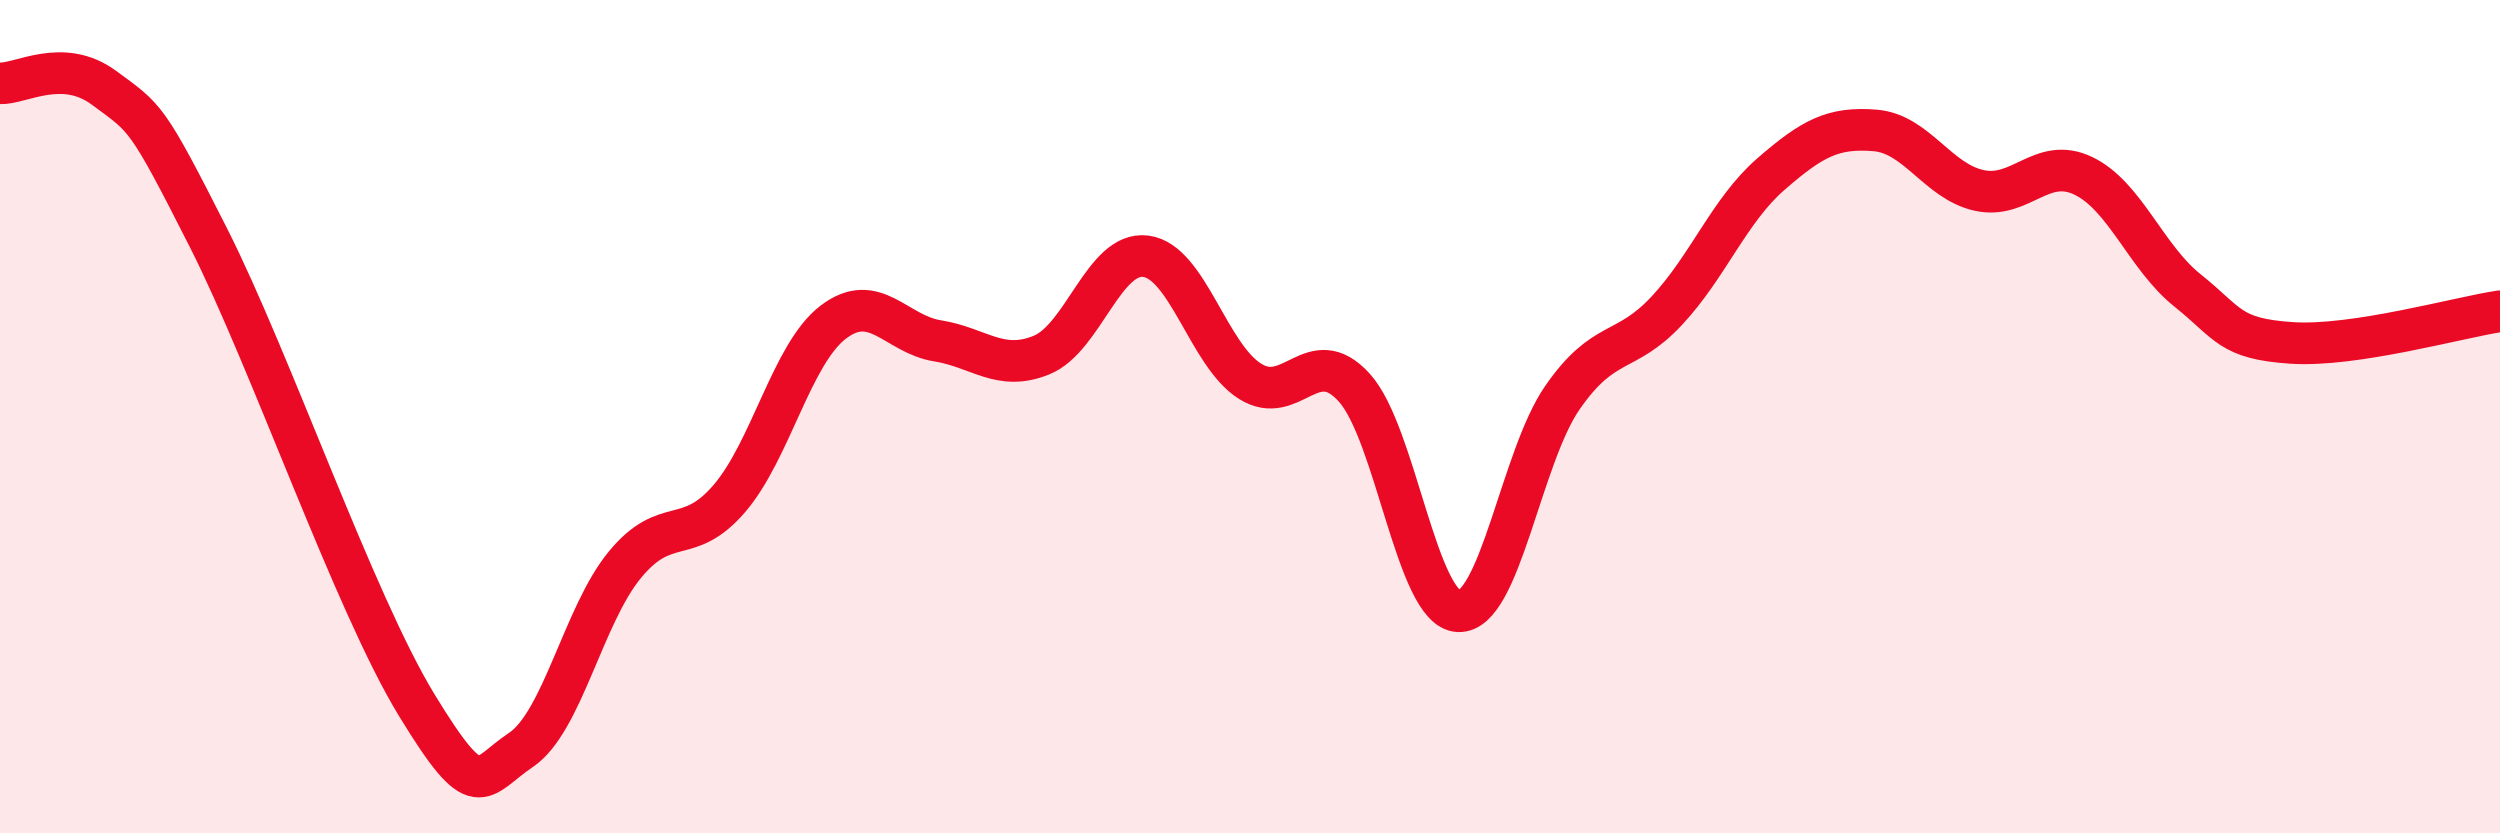
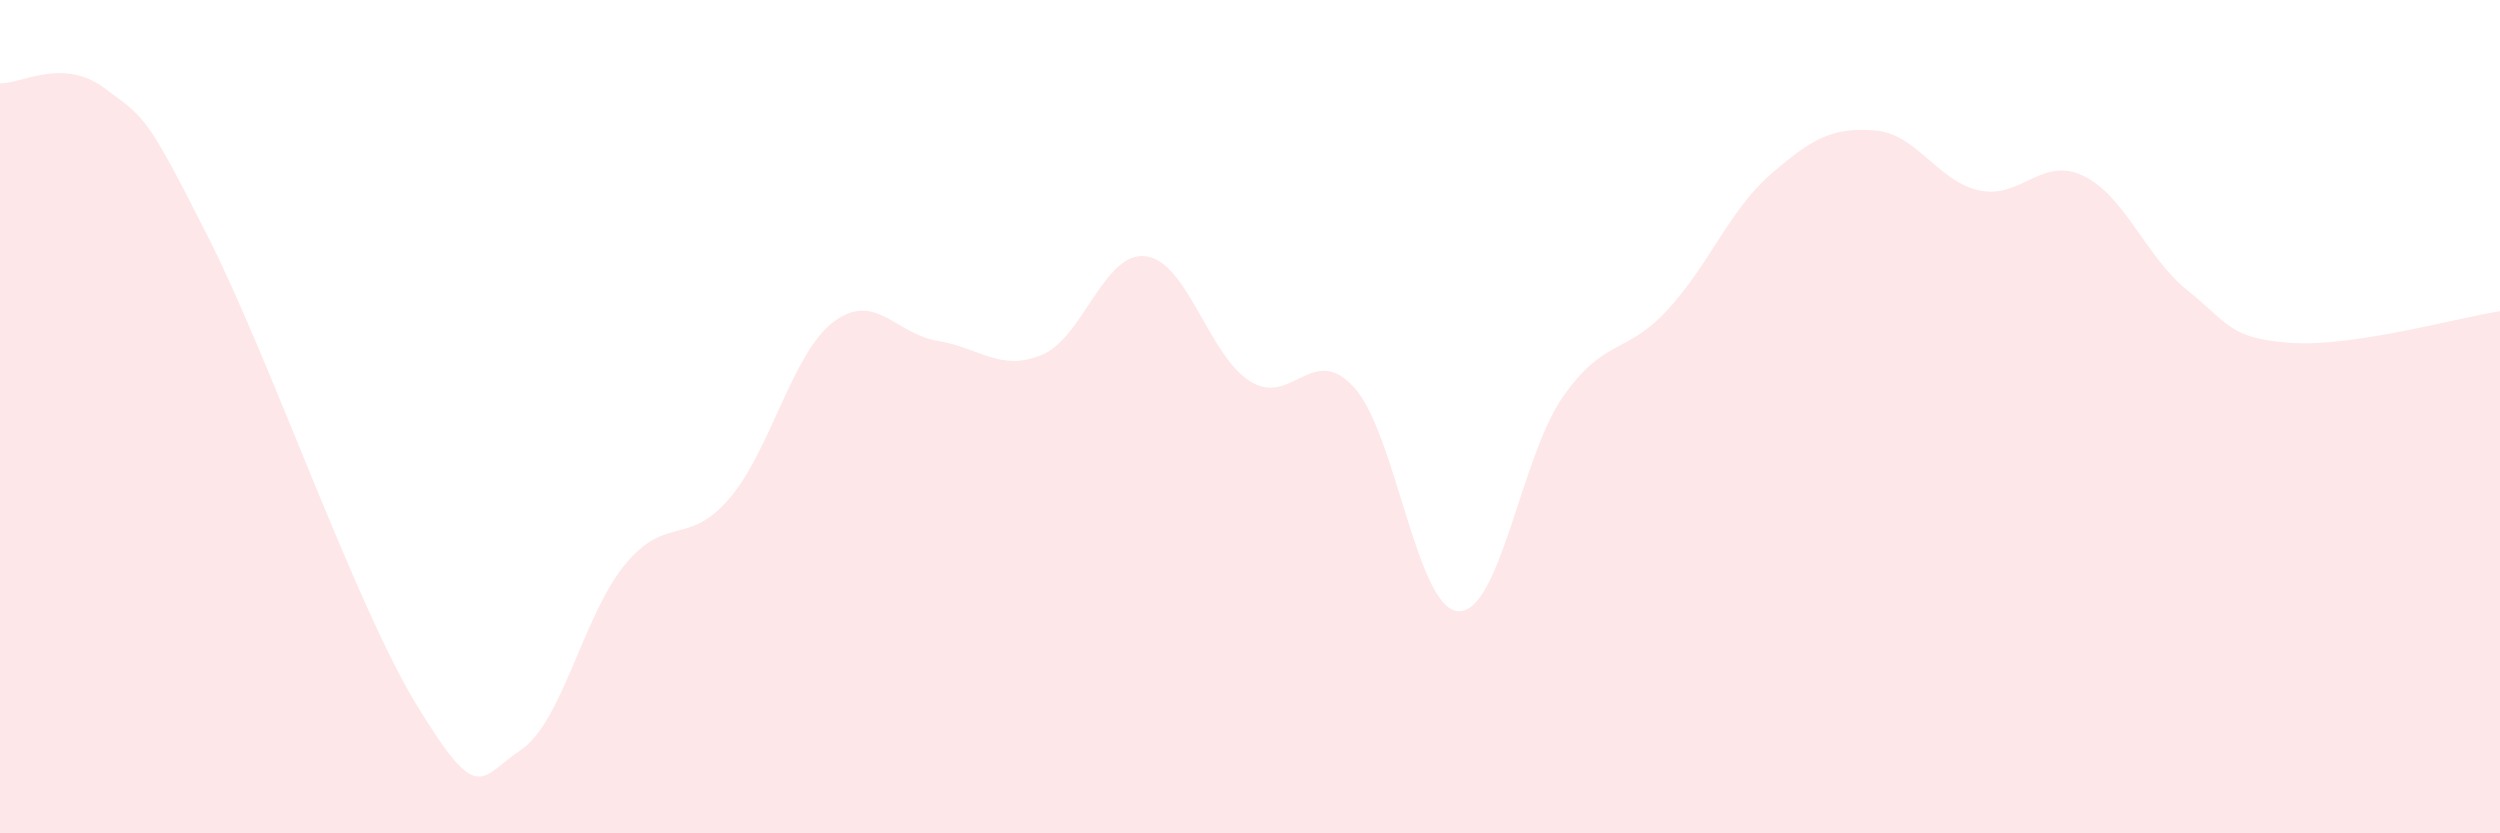
<svg xmlns="http://www.w3.org/2000/svg" width="60" height="20" viewBox="0 0 60 20">
  <path d="M 0,2 C 0.5,2.02 1.5,1.37 2.5,2.11 C 3.5,2.85 3.5,2.74 5,5.7 C 6.5,8.66 8.5,14.46 10,16.92 C 11.5,19.38 11.5,18.67 12.5,18 C 13.5,17.33 14,14.76 15,13.55 C 16,12.34 16.5,13.13 17.5,11.97 C 18.5,10.81 19,8.49 20,7.73 C 21,6.97 21.5,8.02 22.5,8.18 C 23.5,8.34 24,8.93 25,8.52 C 26,8.11 26.5,6.02 27.5,6.15 C 28.5,6.28 29,8.52 30,9.15 C 31,9.78 31.5,8.2 32.5,9.3 C 33.5,10.4 34,14.62 35,14.67 C 36,14.72 36.5,10.98 37.5,9.54 C 38.5,8.1 39,8.53 40,7.46 C 41,6.39 41.5,5.05 42.5,4.18 C 43.5,3.31 44,3.05 45,3.13 C 46,3.21 46.5,4.35 47.5,4.57 C 48.5,4.79 49,3.74 50,4.22 C 51,4.7 51.5,6.17 52.5,6.97 C 53.5,7.77 53.5,8.13 55,8.23 C 56.5,8.33 59,7.62 60,7.47L60 20L0 20Z" fill="#EB0A25" opacity="0.1" stroke-linecap="round" stroke-linejoin="round" />
-   <path d="M 0,2 C 0.5,2.02 1.5,1.37 2.5,2.11 C 3.5,2.85 3.5,2.74 5,5.7 C 6.5,8.66 8.5,14.46 10,16.92 C 11.5,19.38 11.5,18.67 12.5,18 C 13.5,17.33 14,14.76 15,13.55 C 16,12.34 16.5,13.13 17.5,11.97 C 18.5,10.81 19,8.49 20,7.73 C 21,6.97 21.5,8.02 22.5,8.18 C 23.5,8.34 24,8.93 25,8.52 C 26,8.11 26.5,6.02 27.5,6.15 C 28.5,6.28 29,8.52 30,9.15 C 31,9.78 31.5,8.2 32.5,9.3 C 33.5,10.4 34,14.62 35,14.67 C 36,14.72 36.5,10.98 37.5,9.54 C 38.5,8.1 39,8.53 40,7.46 C 41,6.39 41.5,5.05 42.5,4.18 C 43.5,3.31 44,3.05 45,3.13 C 46,3.21 46.5,4.35 47.5,4.57 C 48.5,4.79 49,3.74 50,4.22 C 51,4.7 51.5,6.17 52.5,6.97 C 53.5,7.77 53.5,8.13 55,8.23 C 56.5,8.33 59,7.62 60,7.47" stroke="#EB0A25" stroke-width="1" fill="none" stroke-linecap="round" stroke-linejoin="round" />
</svg>